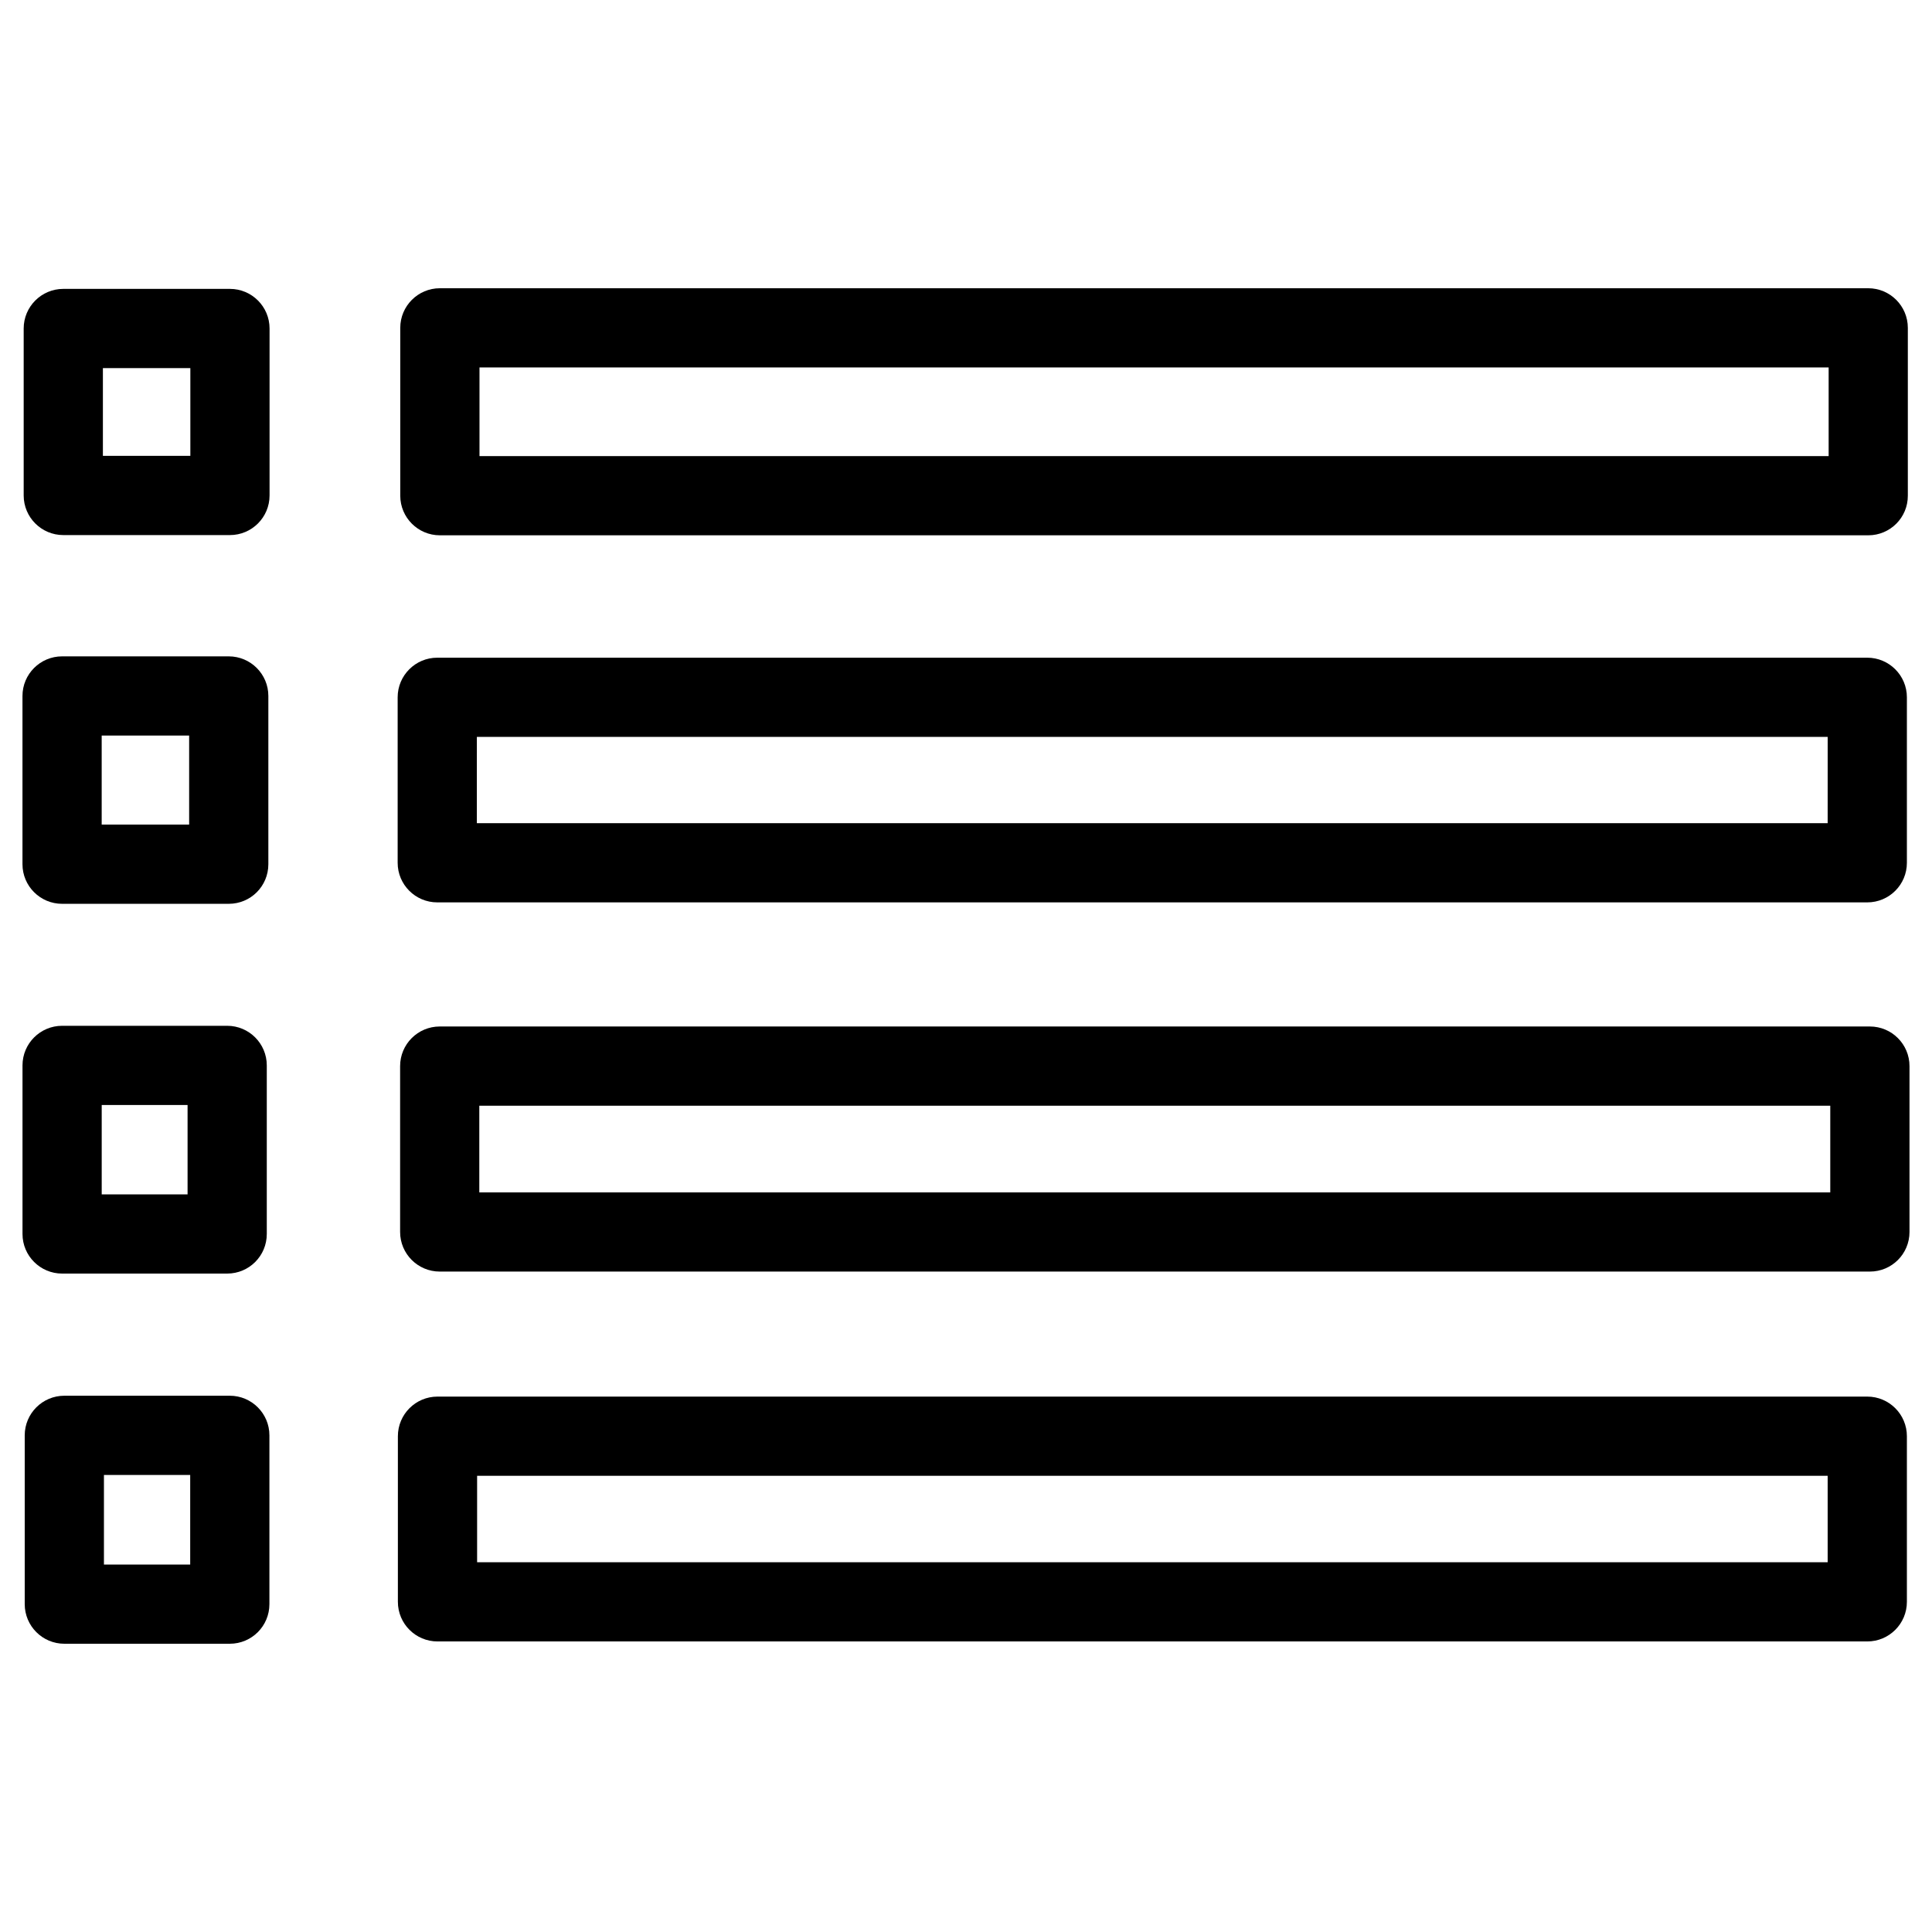
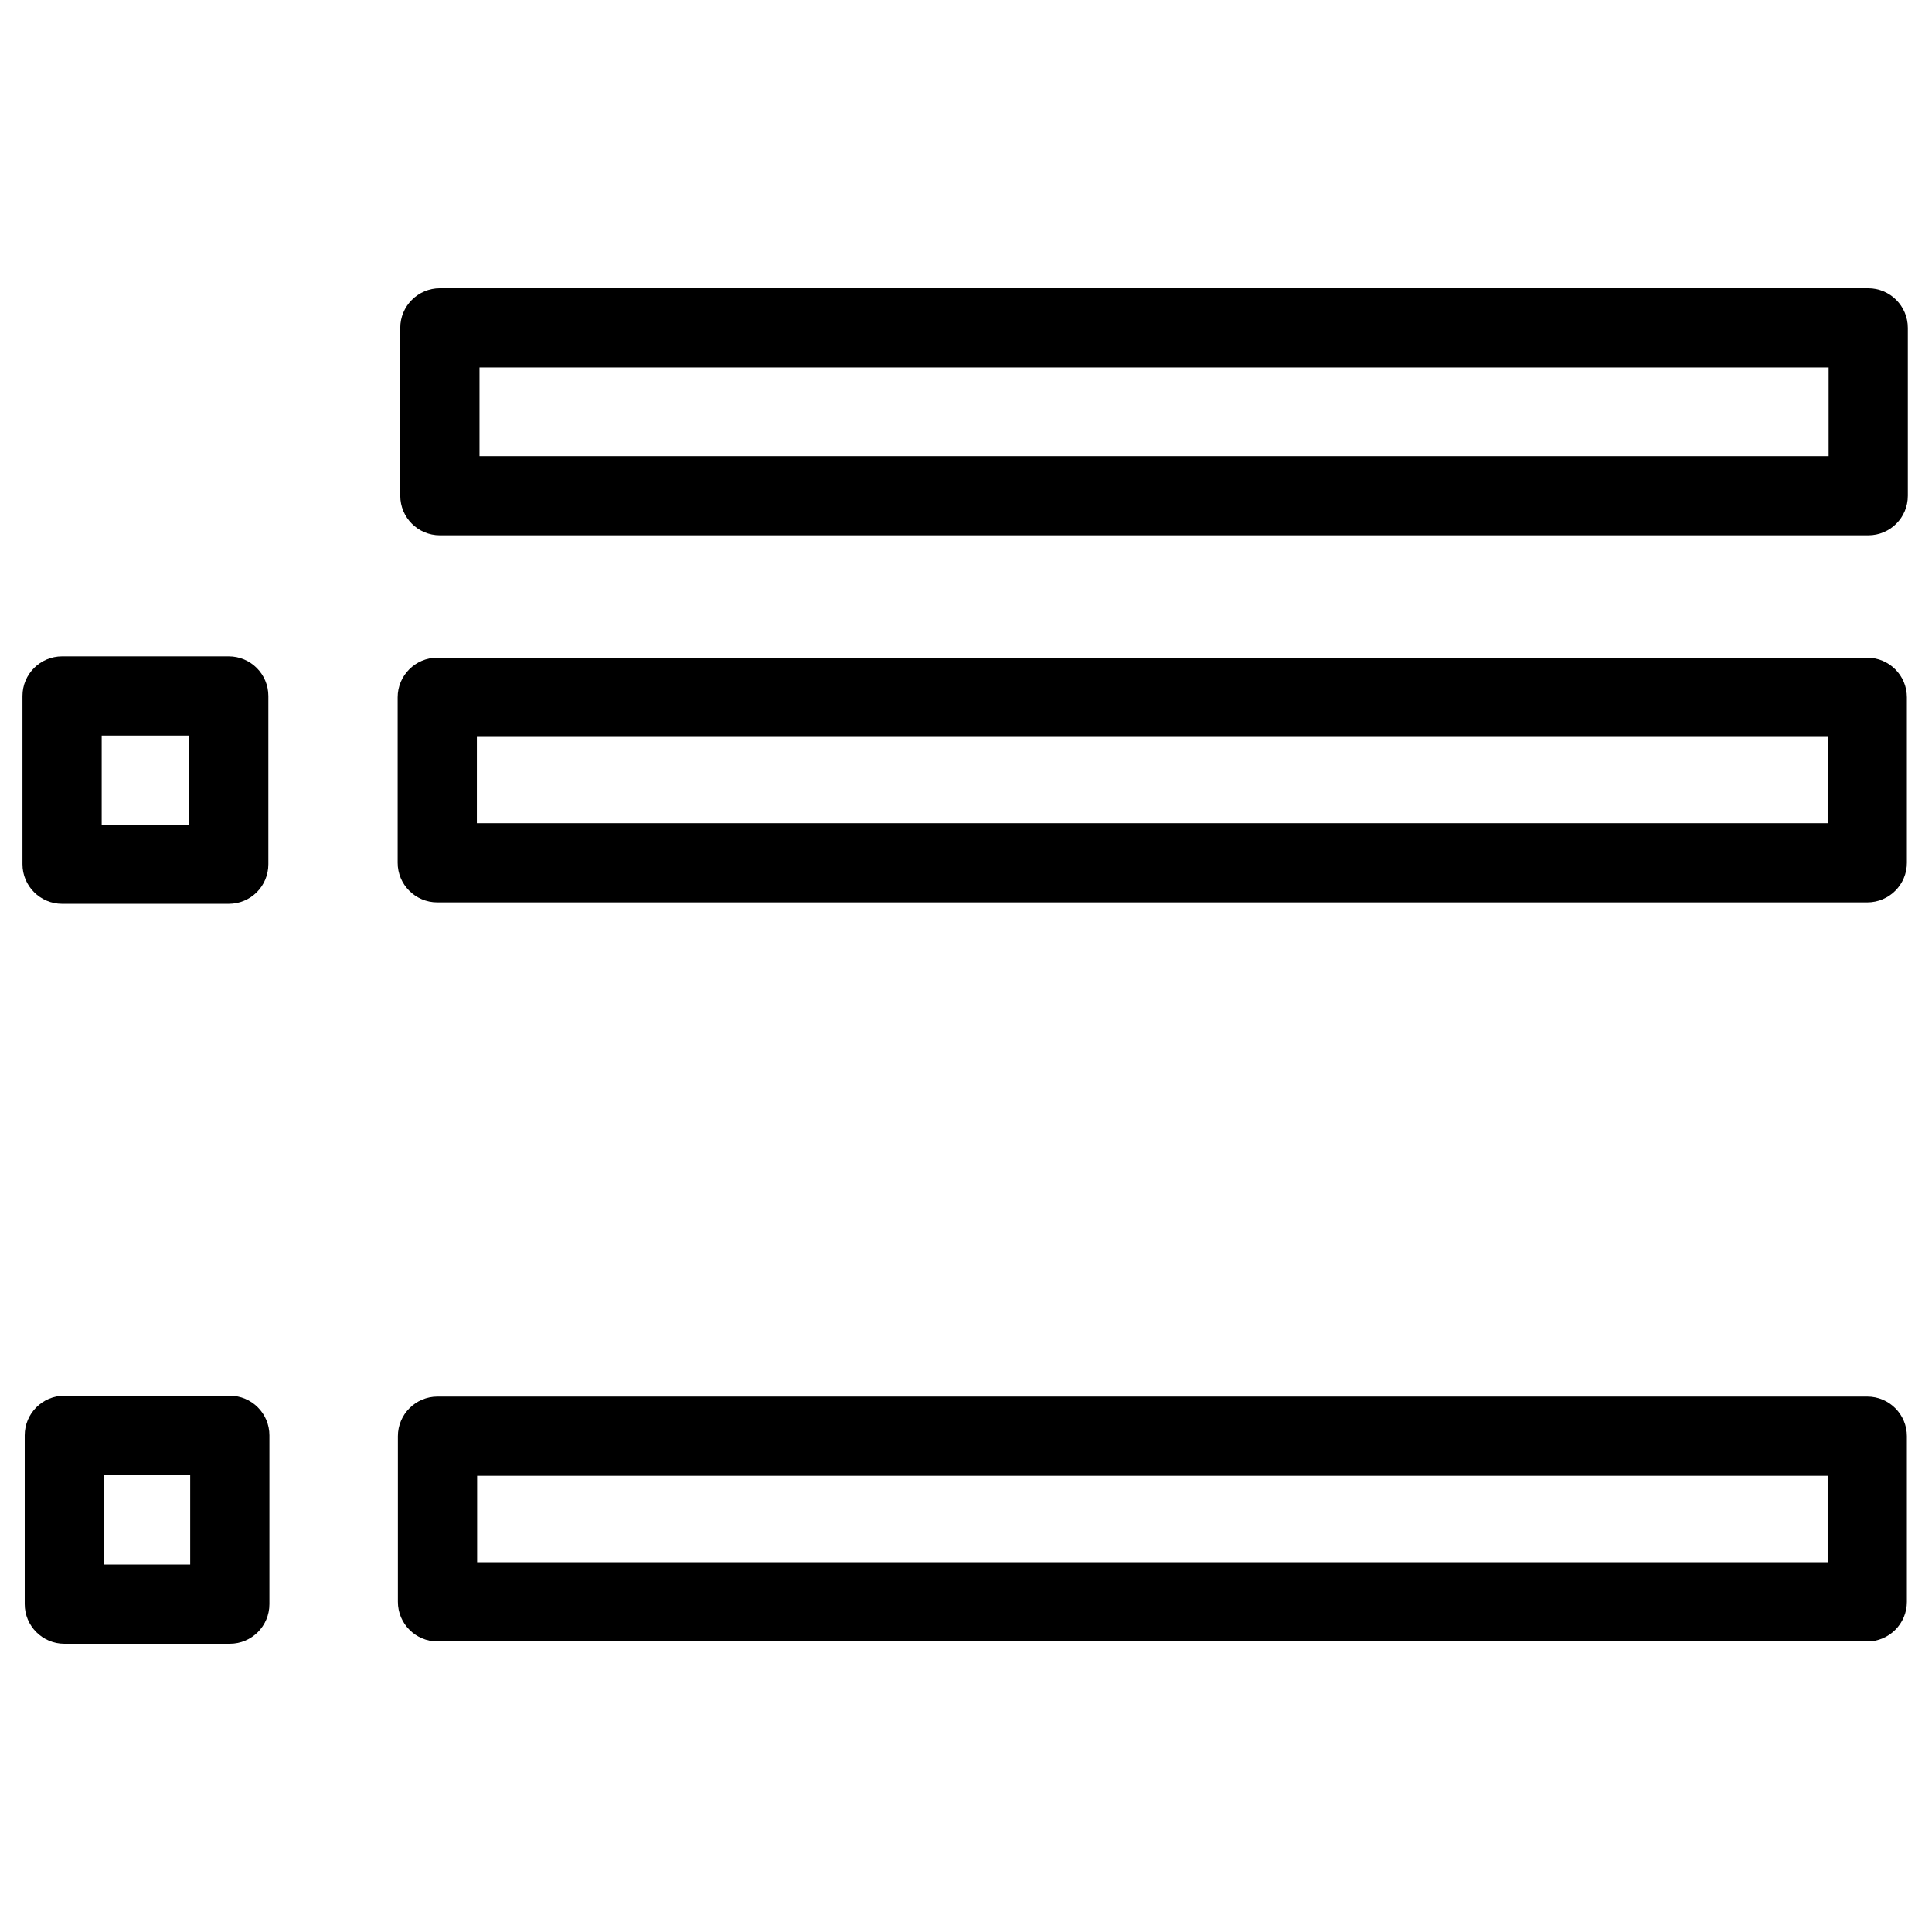
<svg xmlns="http://www.w3.org/2000/svg" fill="#000000" width="800px" height="800px" version="1.1" viewBox="144 144 512 512">
  <g>
    <path d="m638.85 383.14h-378.97c-5.793 0-10.496-4.703-10.496-10.496v-43.852c0-5.793 4.703-10.496 10.496-10.496h378.97c5.793 0 10.496 4.703 10.496 10.496v43.852c0.004 5.797-4.699 10.496-10.492 10.496zm-368.48-20.992h357.98l0.004-22.859h-357.98z" />
-     <path d="m639.54 480.98h-379.01c-5.793 0-10.496-4.703-10.496-10.496v-43.957c0-5.793 4.703-10.496 10.496-10.496h379.01c5.793 0 10.496 4.703 10.496 10.496v43.957c0 5.797-4.68 10.496-10.496 10.496zm-368.52-20.992h358.02v-22.965h-358.02z" />
    <path d="m638.85 579h-378.91c-5.793 0-10.496-4.703-10.496-10.496v-43.895c0-5.793 4.703-10.496 10.496-10.496h378.91c5.793 0 10.496 4.703 10.496 10.496v43.895c0 5.797-4.703 10.496-10.496 10.496zm-368.41-20.992h357.91v-22.902h-357.91z" />
    <path d="m639.12 285.86h-378.55c-5.793 0-10.496-4.703-10.496-10.496v-44.48c0-5.793 4.703-10.496 10.496-10.496h378.53c5.793 0 10.496 4.703 10.496 10.496v44.48c0.02 5.797-4.68 10.496-10.477 10.496zm-368.05-20.992h357.54v-23.488h-357.54z" />
-     <path d="m204.21 481.51h-43.75c-5.793 0-10.496-4.703-10.496-10.496v-44.672c0-5.793 4.703-10.496 10.496-10.496h43.746c5.793 0 10.496 4.703 10.496 10.496v44.672c0.004 5.812-4.699 10.496-10.492 10.496zm-33.254-20.992h22.754v-23.68h-22.754z" />
    <path d="m204.62 383.52h-44.168c-5.793 0-10.496-4.703-10.496-10.496v-44.586c0-5.793 4.703-10.496 10.496-10.496h44.168c5.793 0 10.496 4.703 10.496 10.496v44.586c0 5.816-4.68 10.496-10.496 10.496zm-33.672-20.992h23.176v-23.594h-23.176z" />
-     <path d="m204.9 579.61h-43.852c-5.793 0-10.496-4.703-10.496-10.496v-44.734c0-5.793 4.703-10.496 10.496-10.496h43.852c5.793 0 10.496 4.703 10.496 10.496v44.734c0 5.816-4.703 10.496-10.496 10.496zm-33.355-20.992h22.859v-23.742h-22.859z" />
-     <path d="m204.94 285.8h-44.168c-5.793 0-10.496-4.703-10.496-10.496v-44.25c0-5.793 4.703-10.496 10.496-10.496h44.168c5.793 0 10.496 4.703 10.496 10.496v44.25c0 5.793-4.703 10.496-10.496 10.496zm-33.672-20.992h23.176v-23.258h-23.176z" />
+     <path d="m204.9 579.61h-43.852c-5.793 0-10.496-4.703-10.496-10.496v-44.734c0-5.793 4.703-10.496 10.496-10.496h43.852c5.793 0 10.496 4.703 10.496 10.496v44.734c0 5.816-4.703 10.496-10.496 10.496m-33.355-20.992h22.859v-23.742h-22.859z" />
  </g>
</svg>